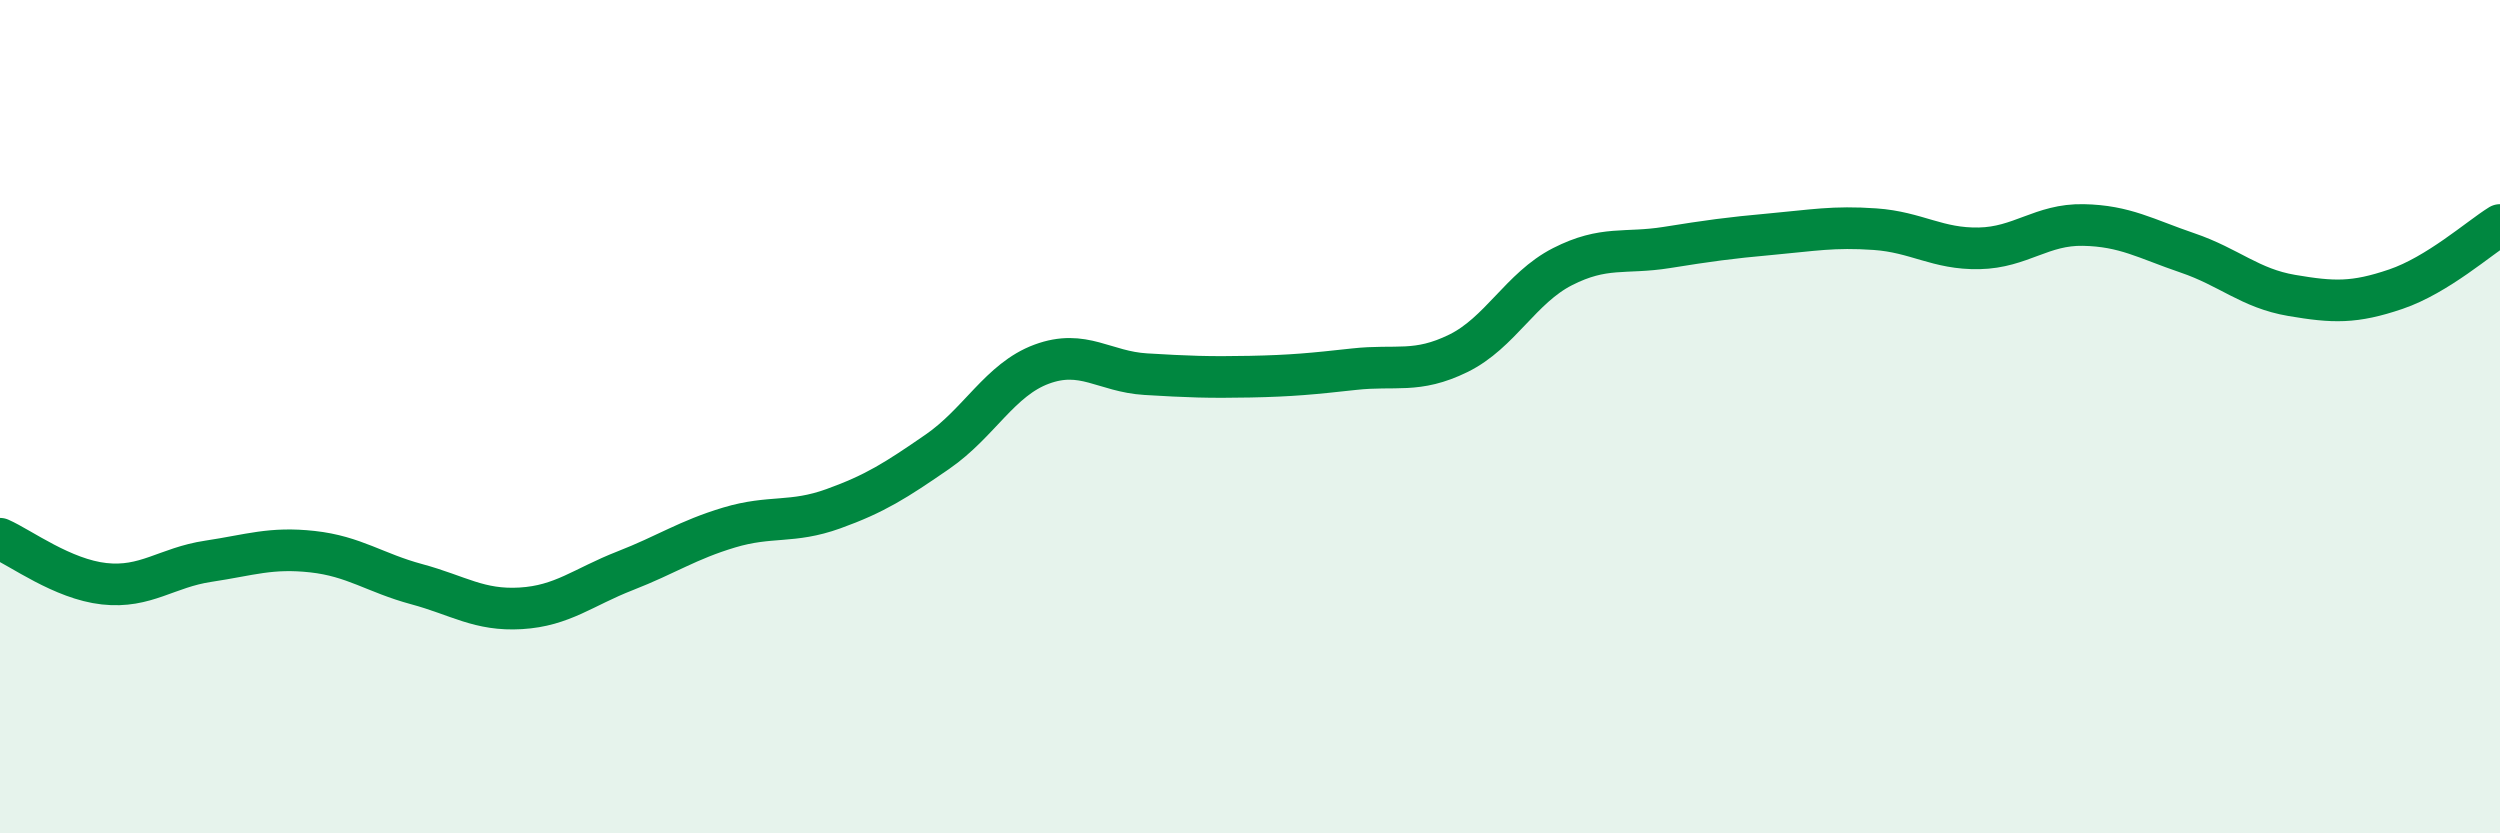
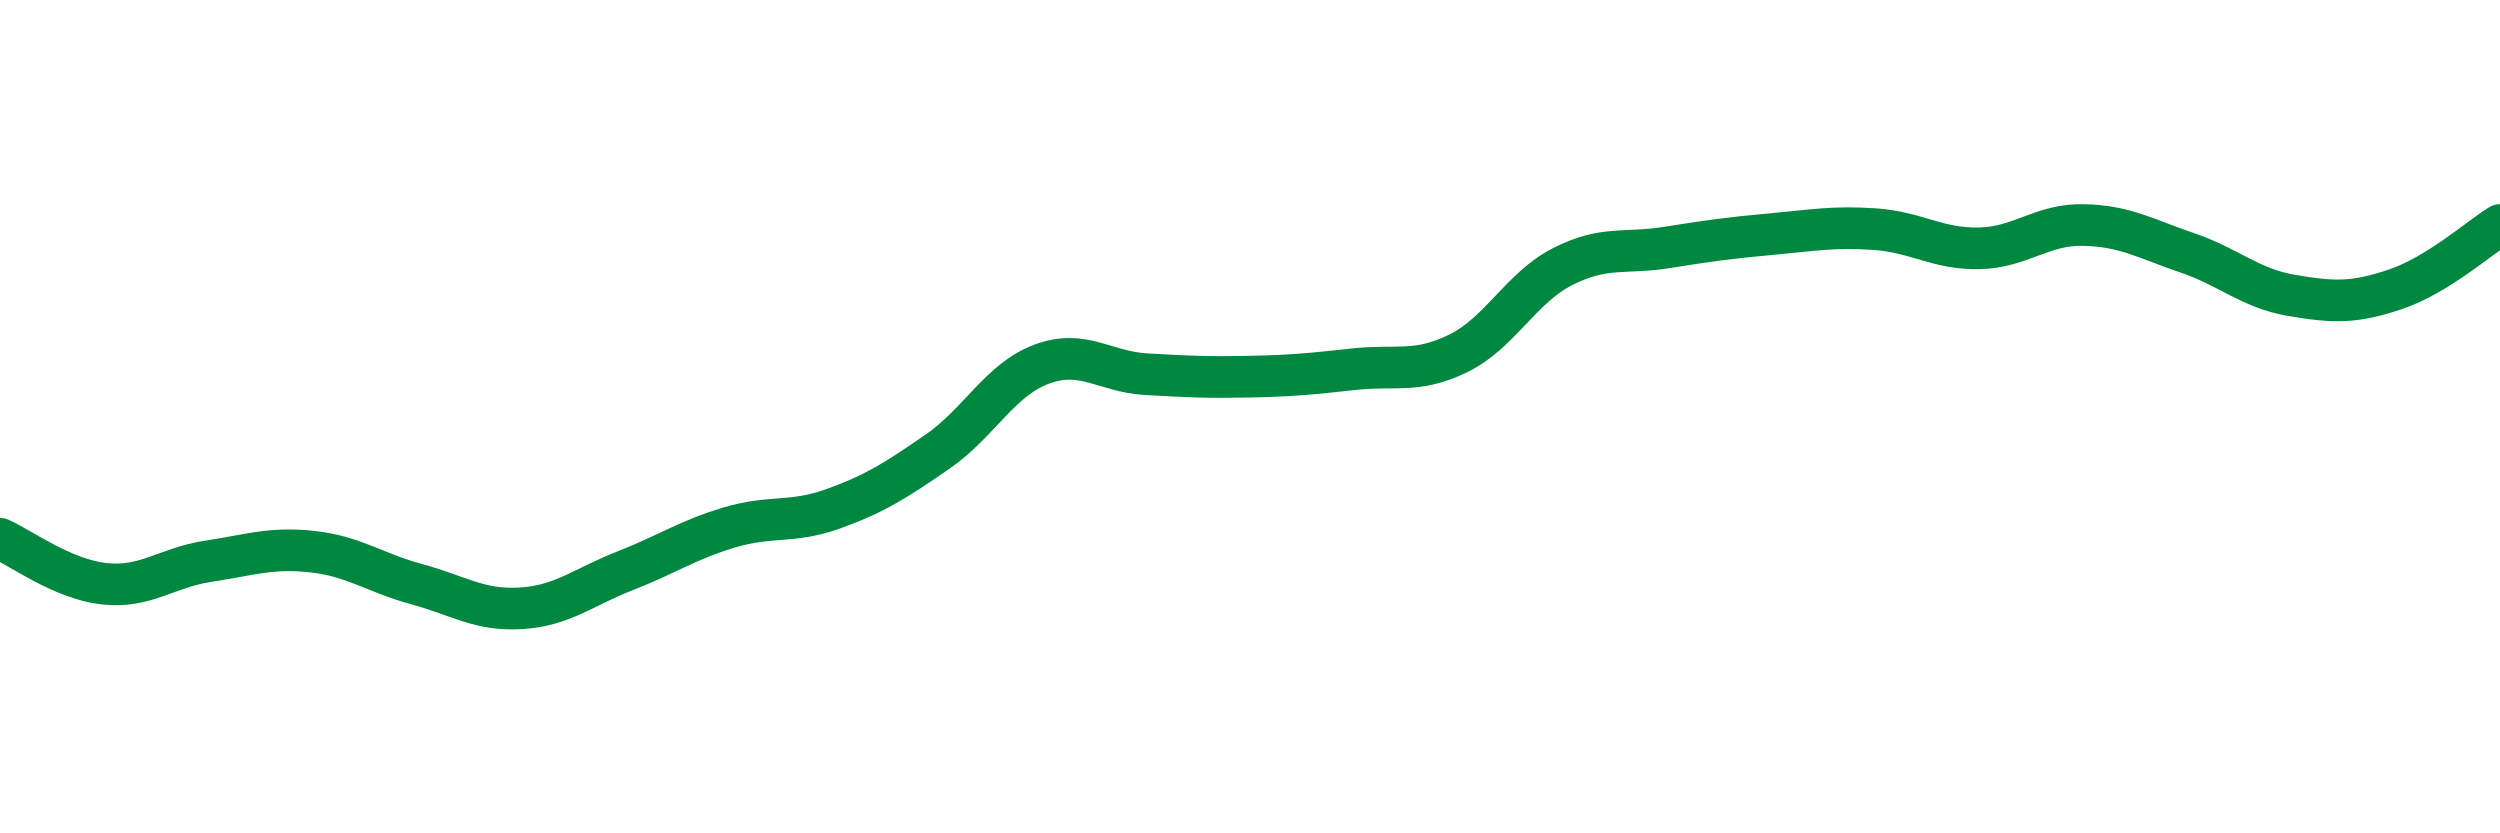
<svg xmlns="http://www.w3.org/2000/svg" width="60" height="20" viewBox="0 0 60 20">
-   <path d="M 0,12.93 C 0.5,13.15 1.5,13.9 2.5,14.01 C 3.5,14.12 4,13.62 5,13.47 C 6,13.32 6.5,13.13 7.5,13.24 C 8.5,13.35 9,13.75 10,14.02 C 11,14.29 11.5,14.66 12.5,14.6 C 13.5,14.54 14,14.09 15,13.7 C 16,13.31 16.5,12.96 17.5,12.66 C 18.5,12.36 19,12.57 20,12.21 C 21,11.85 21.5,11.53 22.5,10.84 C 23.5,10.15 24,9.11 25,8.74 C 26,8.37 26.5,8.92 27.5,8.98 C 28.5,9.04 29,9.06 30,9.04 C 31,9.02 31.5,8.97 32.5,8.86 C 33.5,8.75 34,8.97 35,8.48 C 36,7.99 36.5,6.91 37.5,6.4 C 38.5,5.89 39,6.1 40,5.94 C 41,5.78 41.5,5.71 42.5,5.62 C 43.5,5.53 44,5.43 45,5.5 C 46,5.57 46.5,5.98 47.5,5.96 C 48.5,5.94 49,5.38 50,5.4 C 51,5.42 51.5,5.73 52.5,6.07 C 53.5,6.41 54,6.92 55,7.09 C 56,7.26 56.5,7.28 57.5,6.94 C 58.5,6.6 59.5,5.71 60,5.4L60 20L0 20Z" fill="#008740" opacity="0.1" stroke-linecap="round" stroke-linejoin="round" />
  <path d="M 0,12.93 C 0.5,13.15 1.5,13.9 2.5,14.01 C 3.5,14.12 4,13.62 5,13.47 C 6,13.32 6.5,13.13 7.5,13.24 C 8.5,13.35 9,13.75 10,14.02 C 11,14.29 11.5,14.66 12.5,14.6 C 13.5,14.54 14,14.09 15,13.7 C 16,13.31 16.5,12.96 17.5,12.66 C 18.5,12.36 19,12.57 20,12.21 C 21,11.85 21.5,11.53 22.5,10.84 C 23.5,10.15 24,9.11 25,8.74 C 26,8.37 26.5,8.92 27.5,8.98 C 28.5,9.04 29,9.06 30,9.04 C 31,9.02 31.5,8.97 32.5,8.86 C 33.5,8.75 34,8.97 35,8.48 C 36,7.99 36.5,6.91 37.5,6.4 C 38.5,5.89 39,6.1 40,5.94 C 41,5.78 41.5,5.71 42.5,5.62 C 43.5,5.53 44,5.43 45,5.5 C 46,5.57 46.5,5.98 47.5,5.96 C 48.5,5.94 49,5.38 50,5.4 C 51,5.42 51.5,5.73 52.5,6.07 C 53.5,6.41 54,6.92 55,7.09 C 56,7.26 56.5,7.28 57.5,6.94 C 58.5,6.6 59.5,5.71 60,5.4" stroke="#008740" stroke-width="1" fill="none" stroke-linecap="round" stroke-linejoin="round" />
</svg>